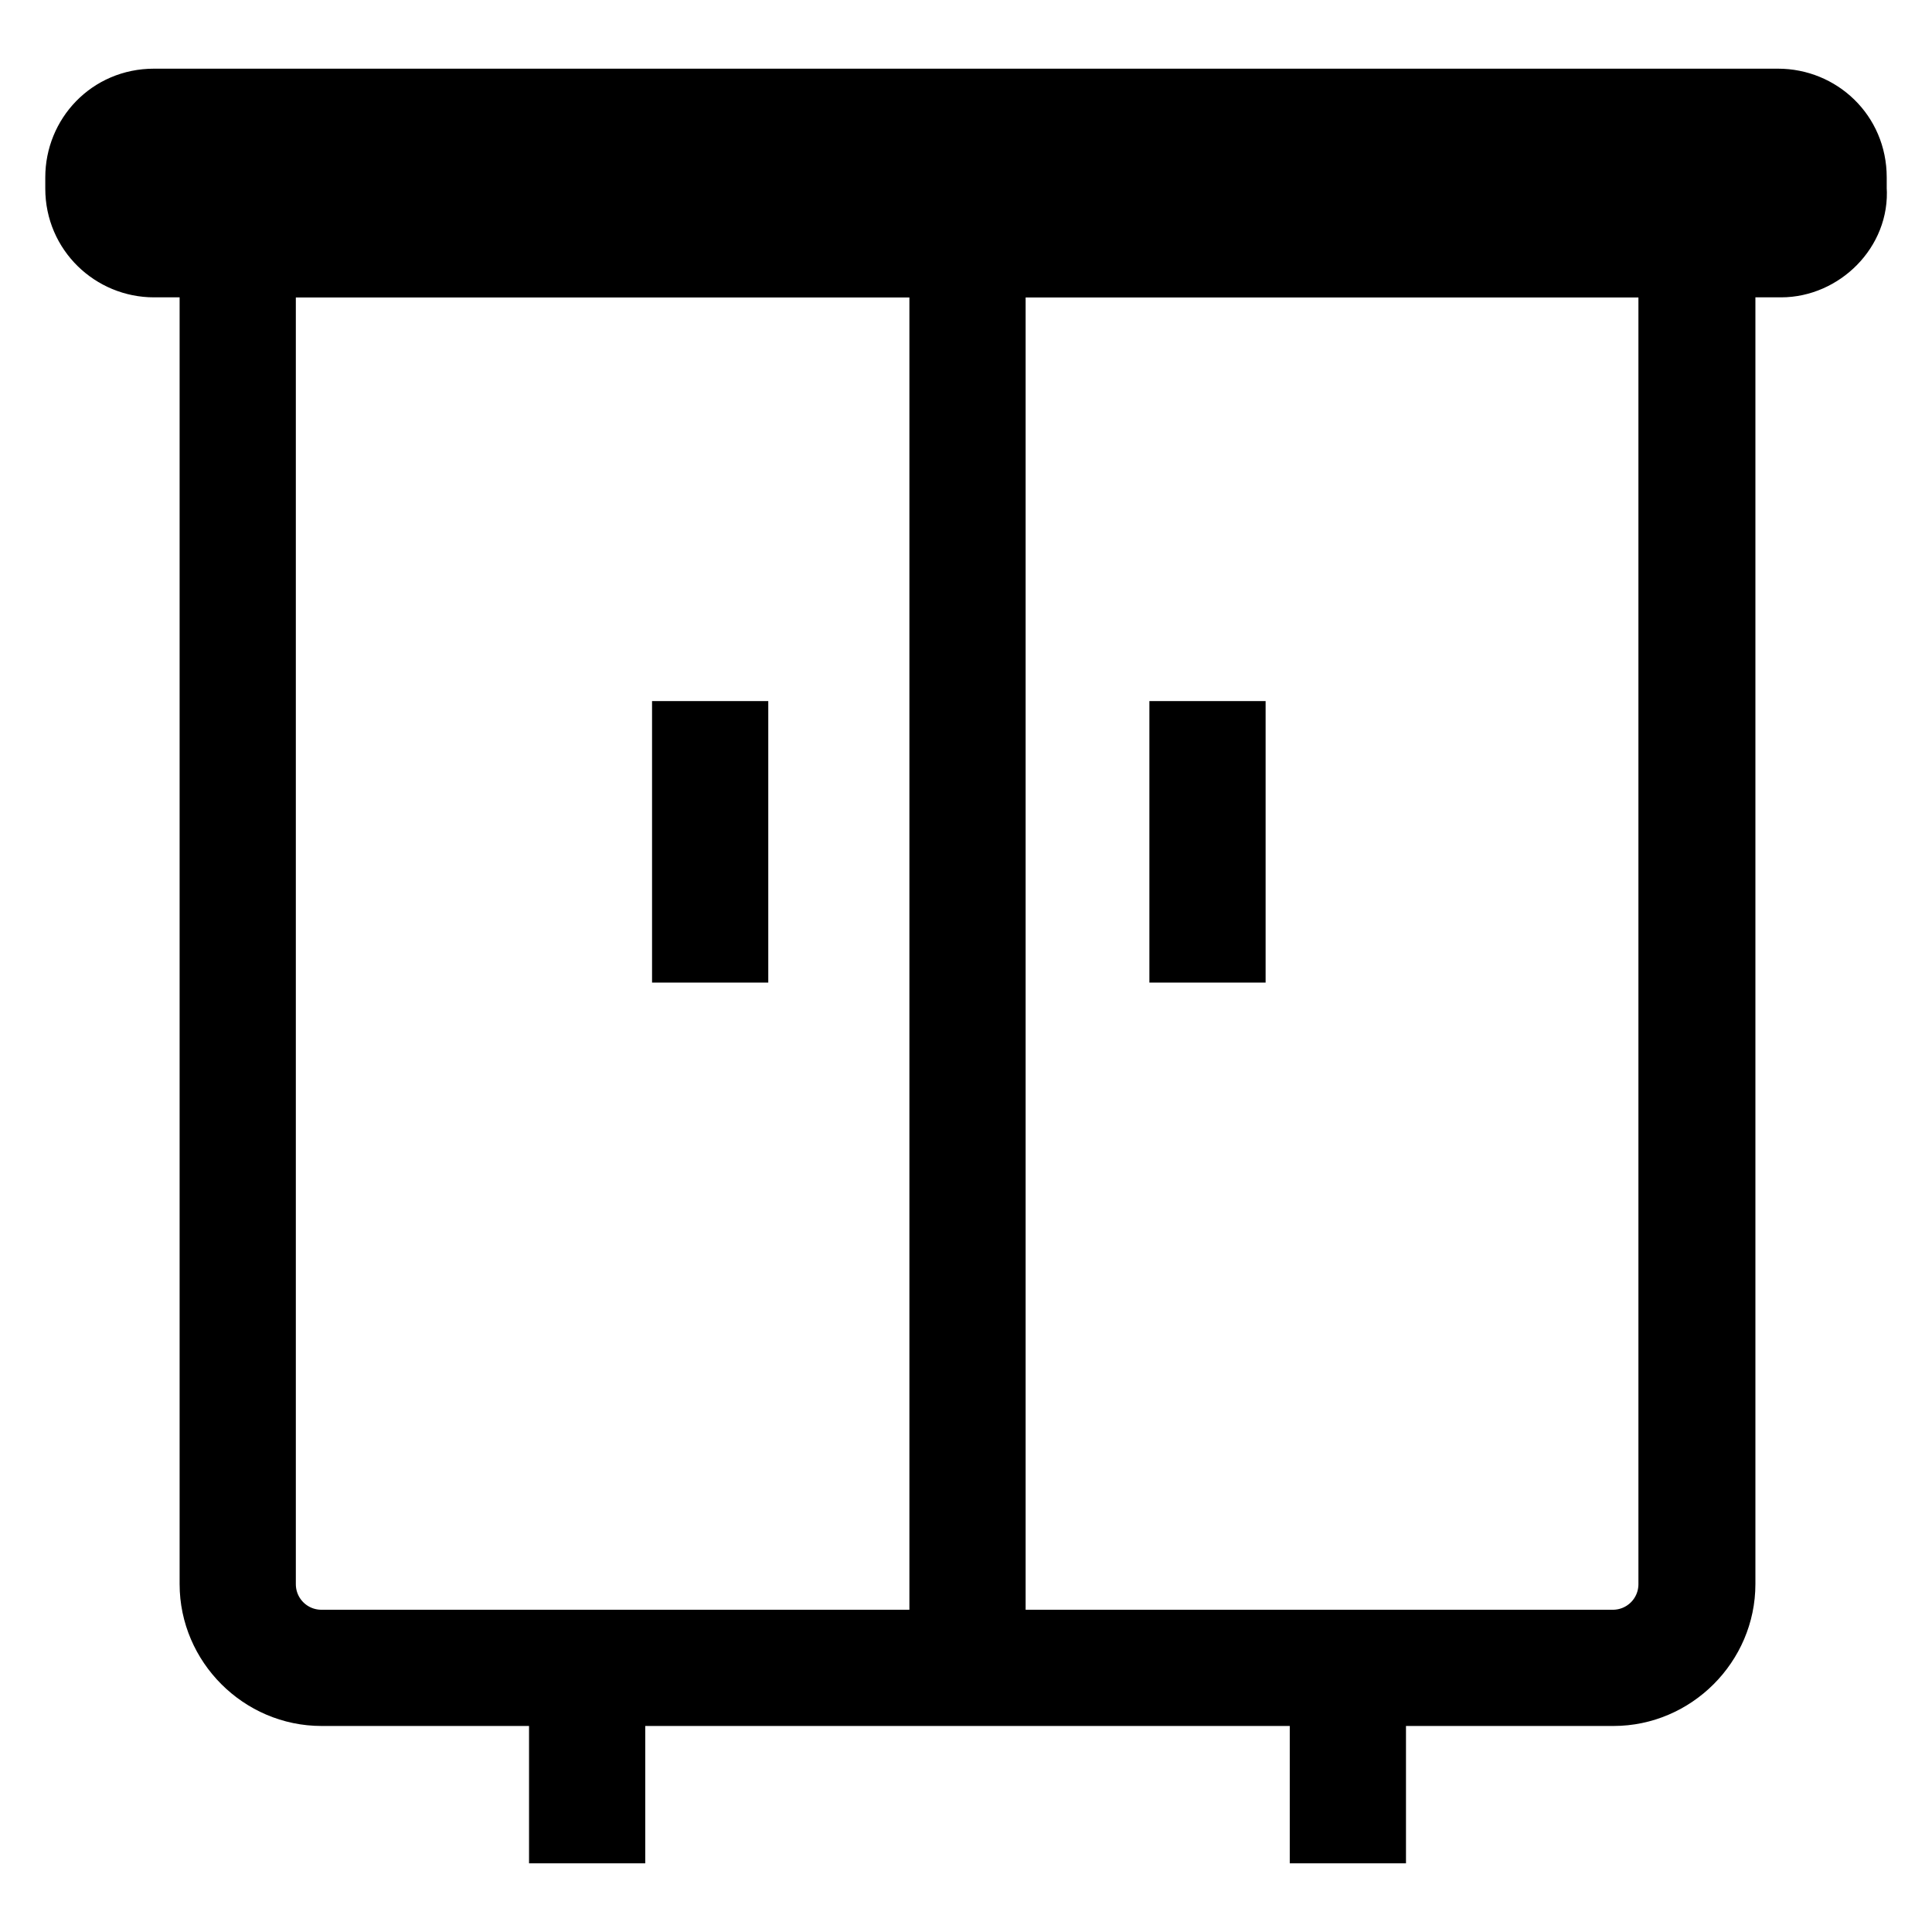
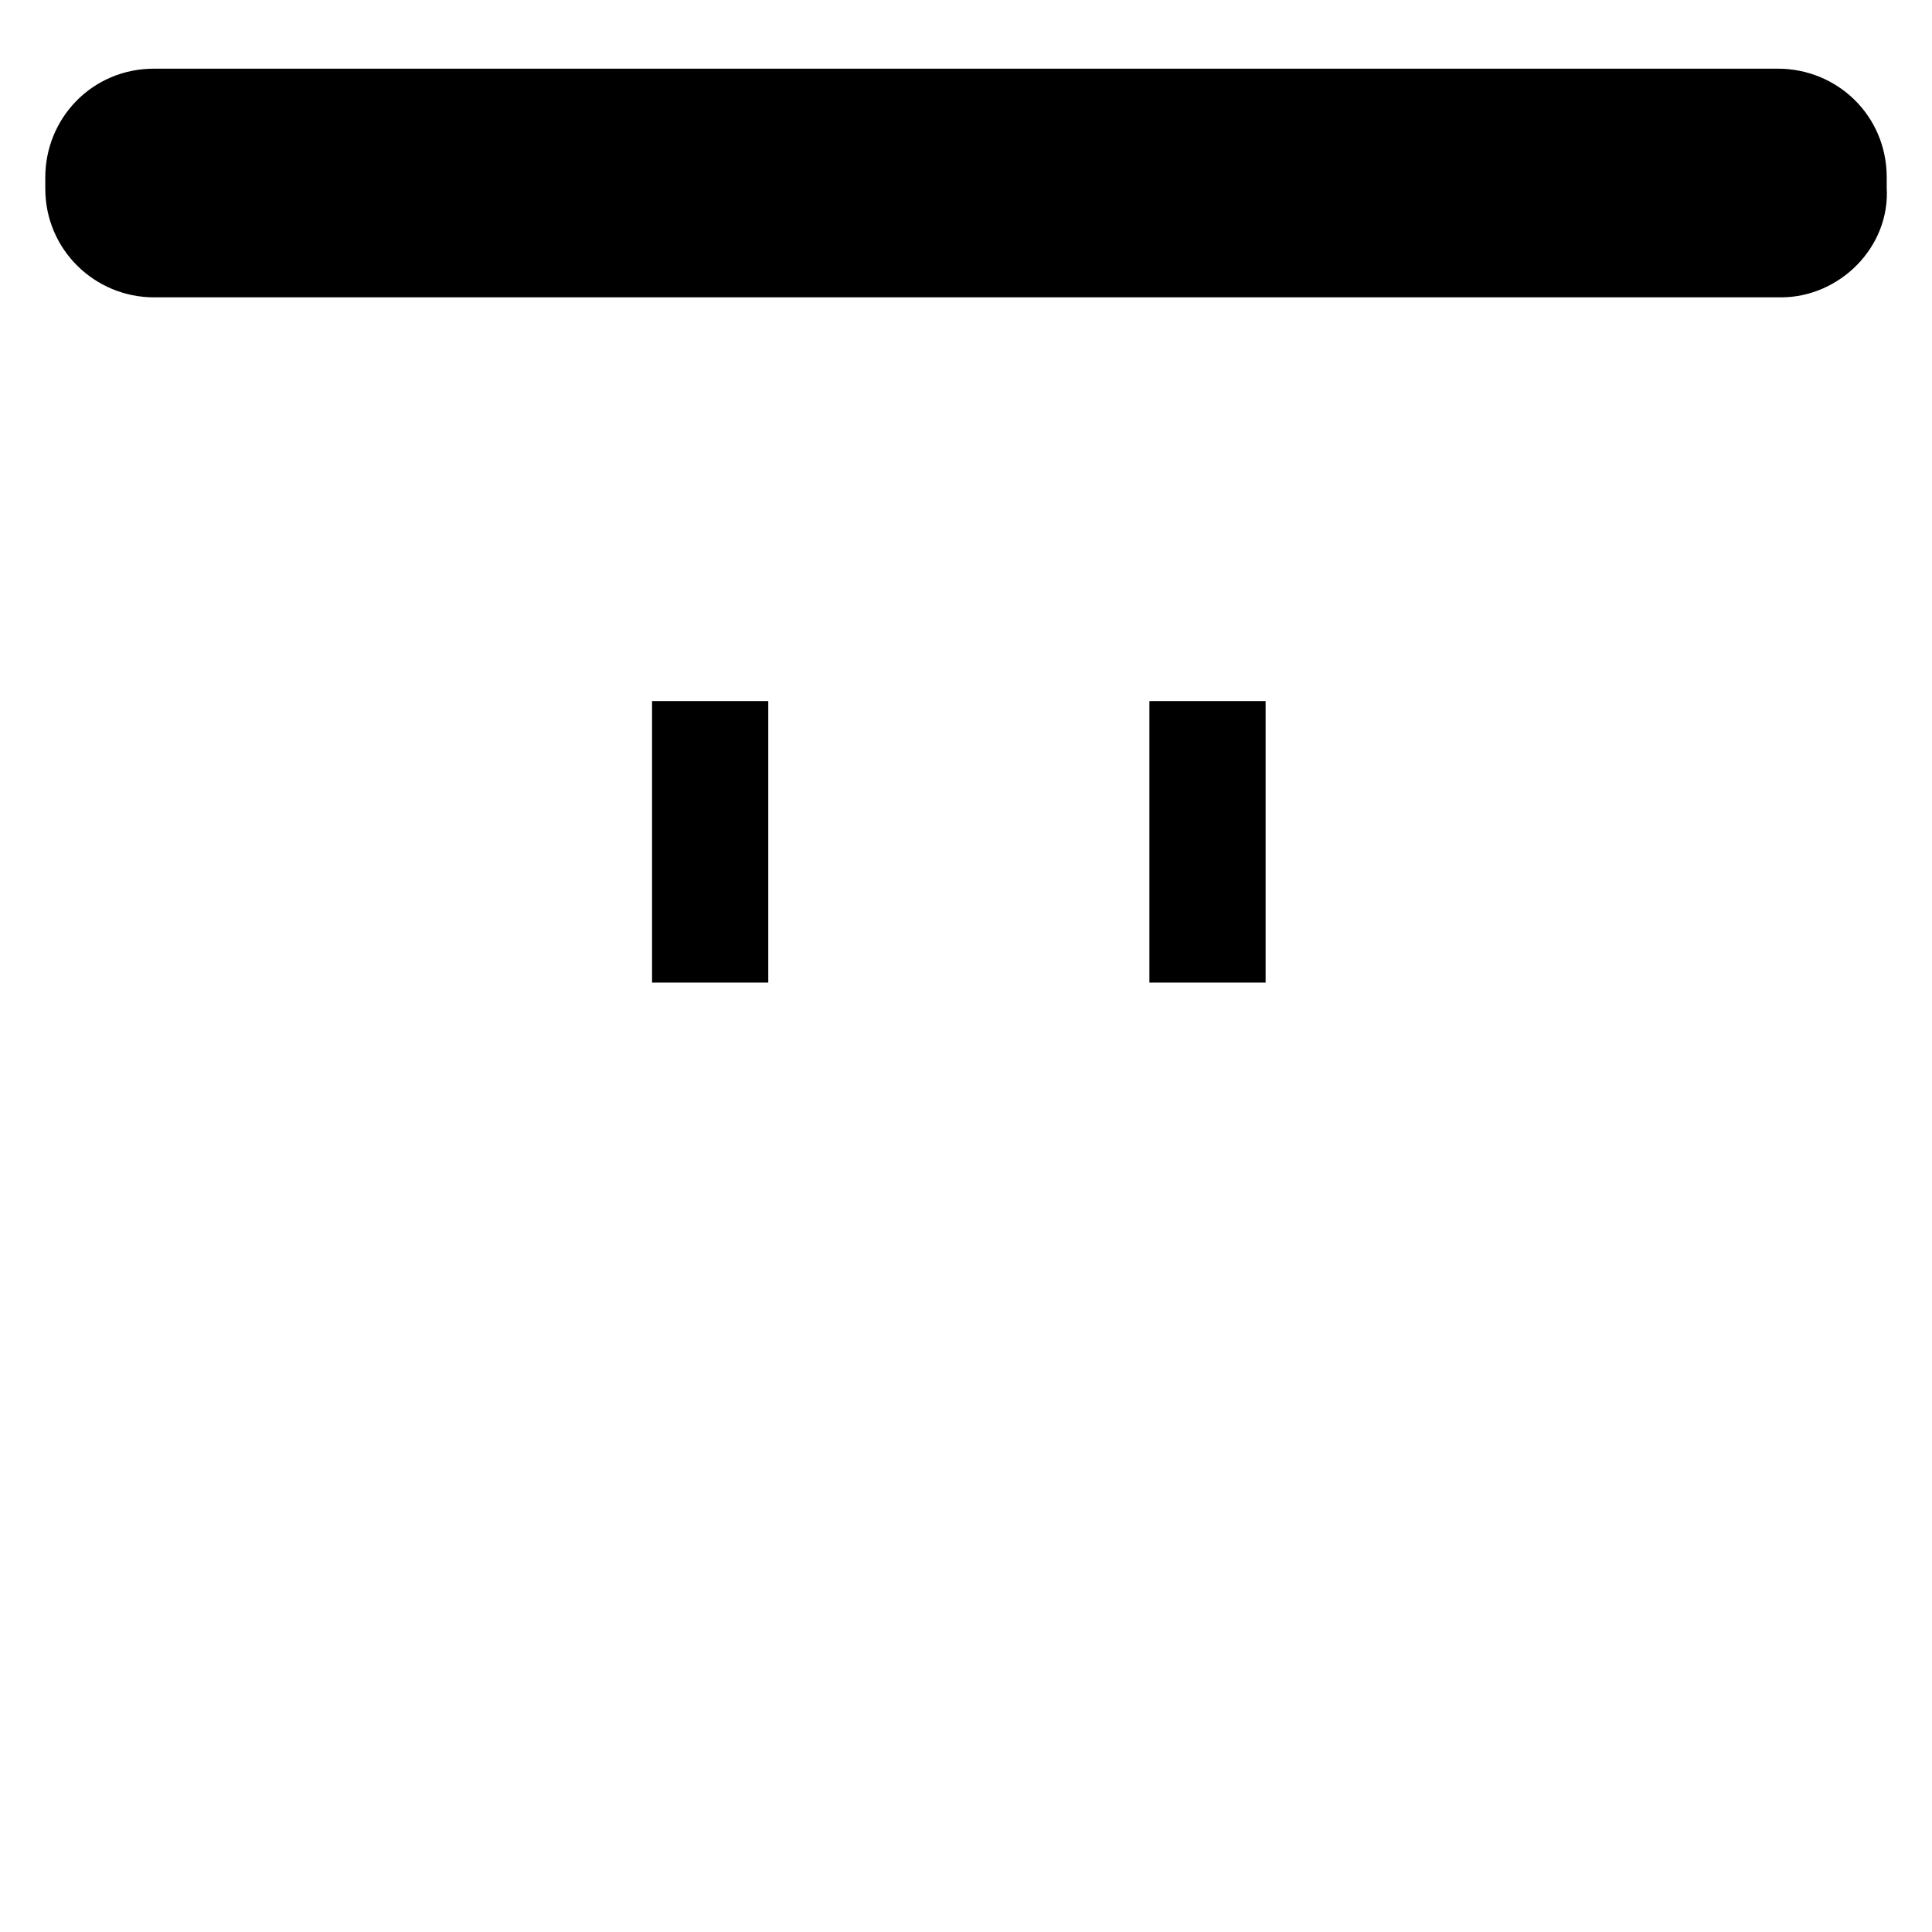
<svg xmlns="http://www.w3.org/2000/svg" version="1.1" x="0px" y="0px" viewBox="0 0 256 256" enable-background="new 0 0 256 256" xml:space="preserve">
  <g>
-     <path stroke-width="8" fill-opacity="0" stroke="#000000" d="M213.8,224.7H42.6c-8.1,0-14.8-6.7-14.8-14.8V28h200.8v181.9C228.6,218,221.9,224.7,213.8,224.7z  M35.2,35.4v174.5c0,4.1,3.3,7.4,7.4,7.4h171.1c4.1,0,7.4-3.3,7.4-7.4V35.4H35.2z" />
    <path stroke-width="8" fill-opacity="0" stroke="#000000" d="M236,35.4H20.4C14.8,35.4,10,30.9,10,25v-1.5c0-5.6,4.4-10.4,10.4-10.4h215.2c5.6,0,10.4,4.4,10.4,10.4V25 C246.4,30.6,241.5,35.4,236,35.4L236,35.4z M20.4,20.6c-1.5,0-3,1.5-3,3V25c0,1.5,1.5,3,3,3h215.2c1.5,0,3-1.5,3-3v-1.5 c0-1.5-1.5-3-3-3H20.4L20.4,20.6z M90.4,96.9h7.4v29.3h-7.4V96.9z M156.3,96.9h7.4v29.3h-7.4V96.9z" />
-     <path stroke-width="8" fill-opacity="0" stroke="#000000" d="M124.5,31.7h7.4v188.9h-7.4V31.7z M74.1,221h7.4v21.9h-7.4V221z M174.9,221h7.4v21.9h-7.4V221z" />
  </g>
</svg>